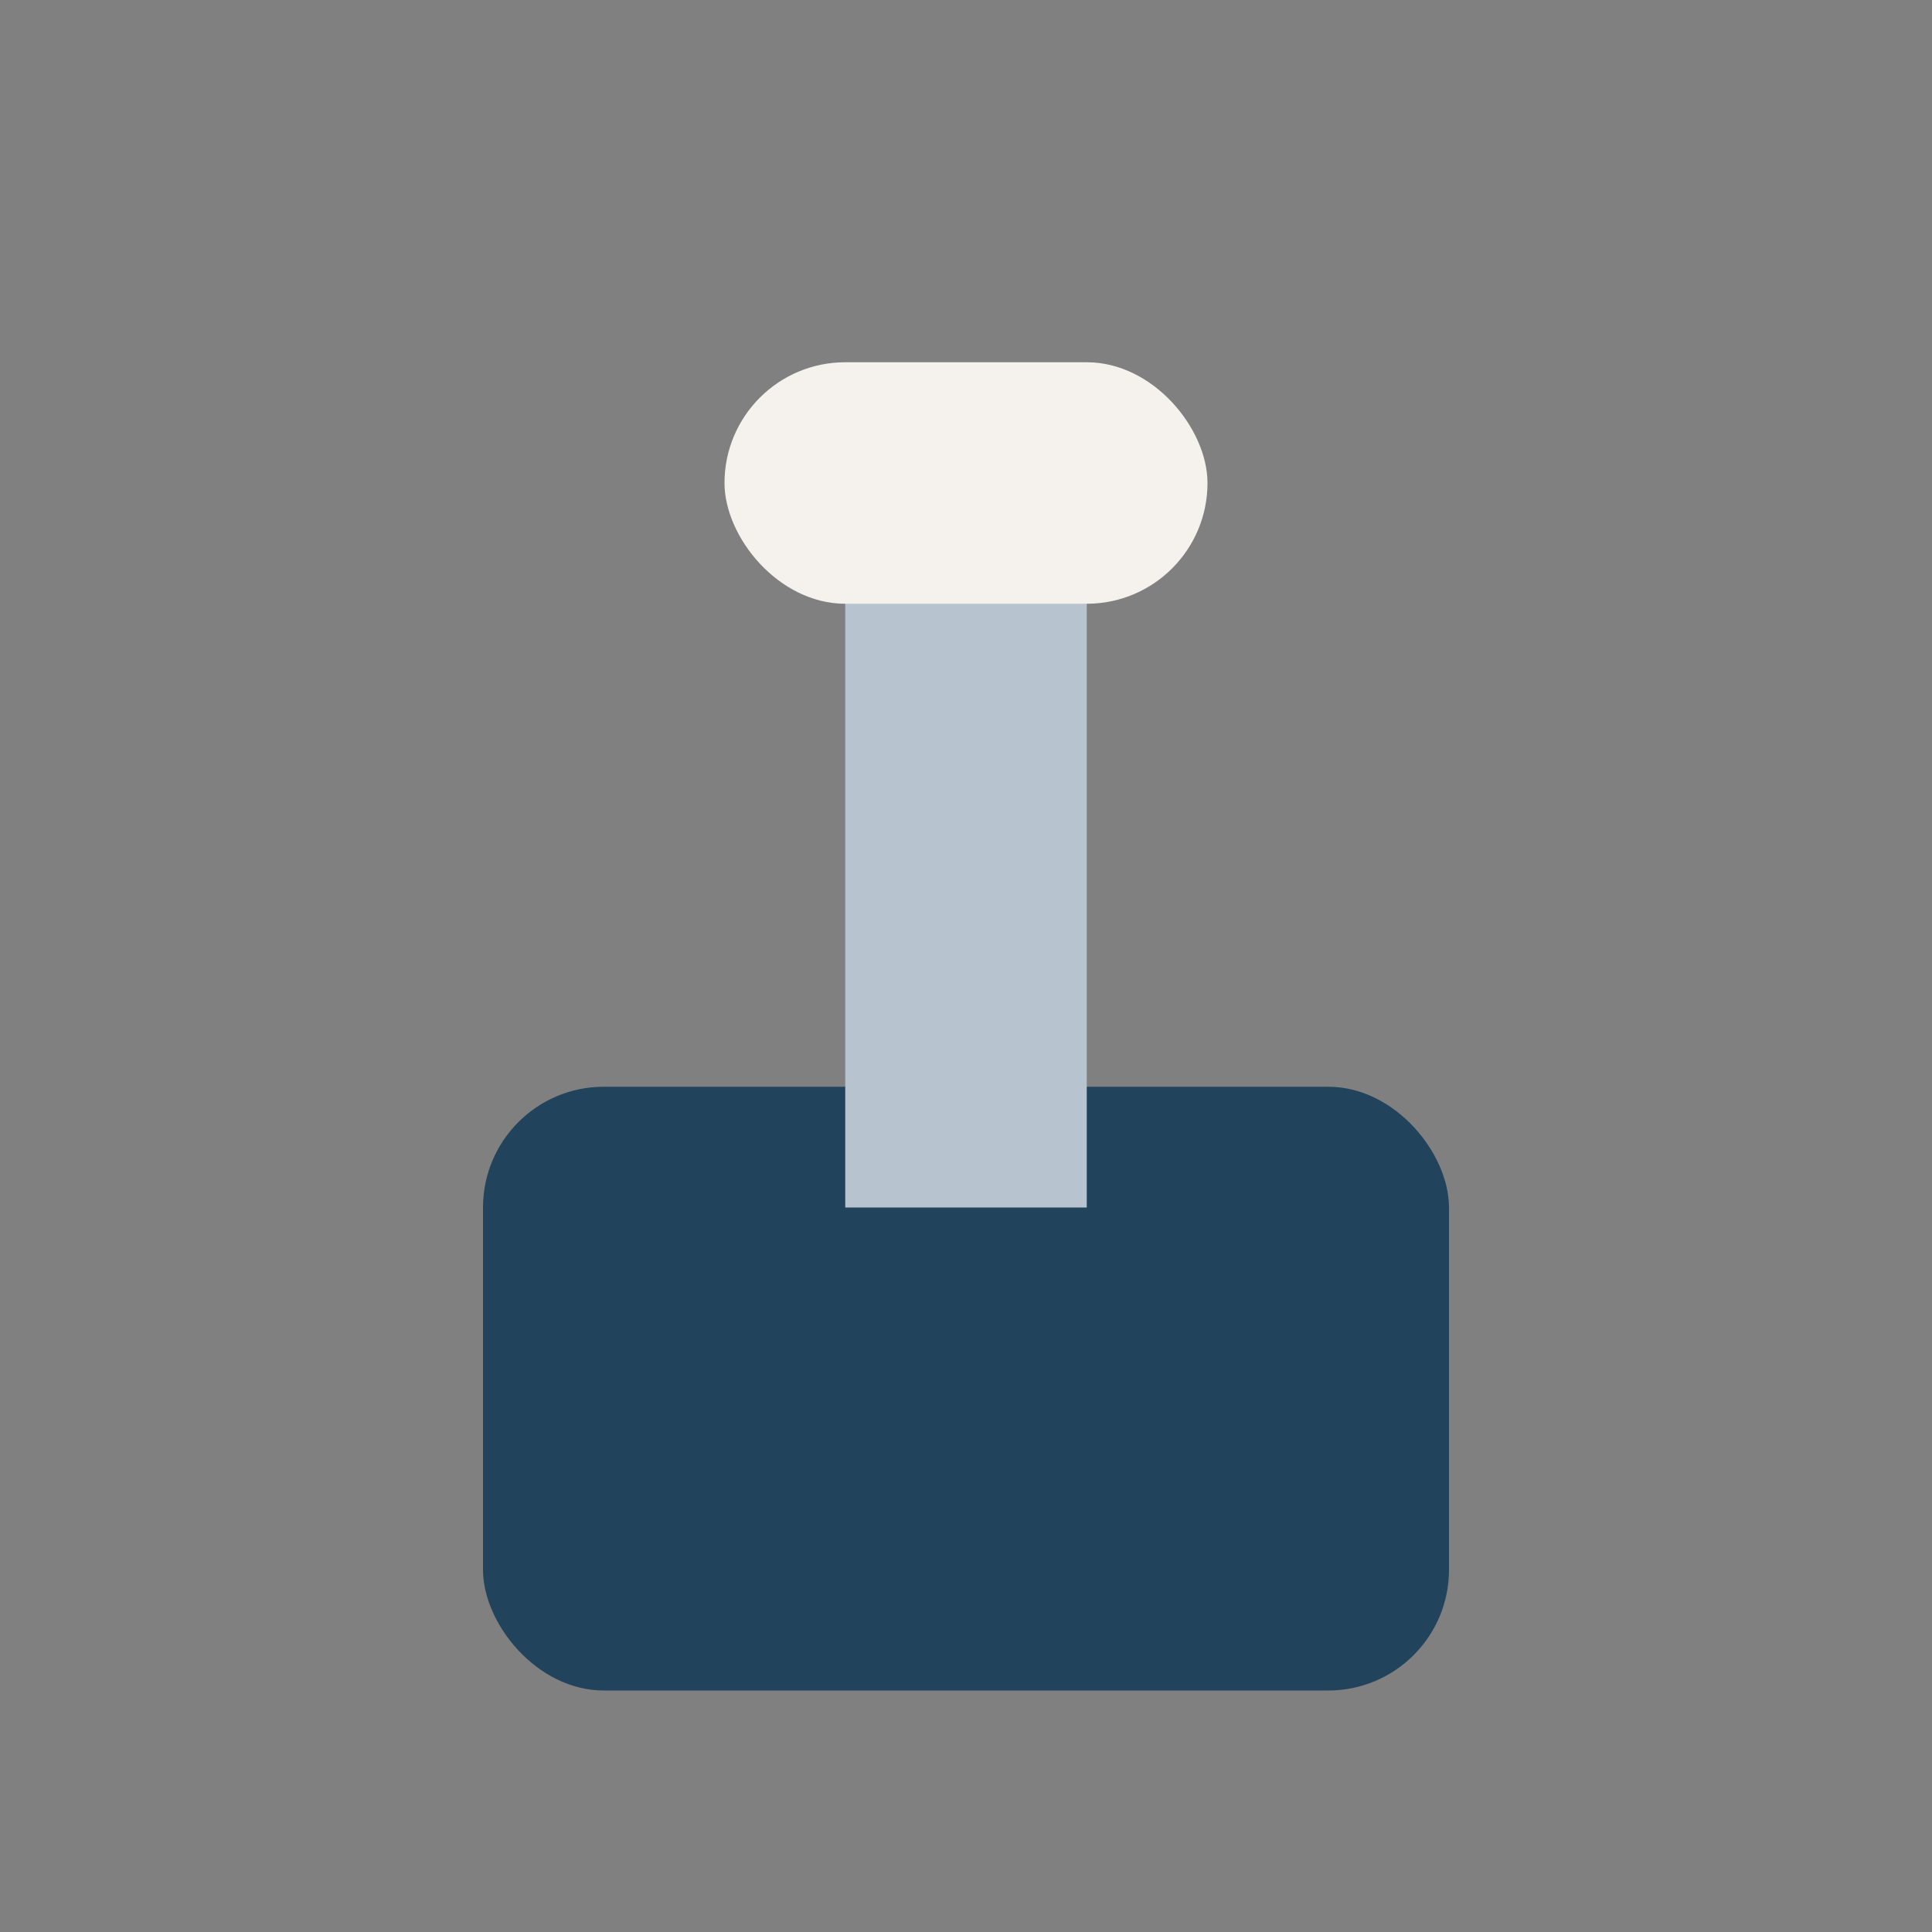
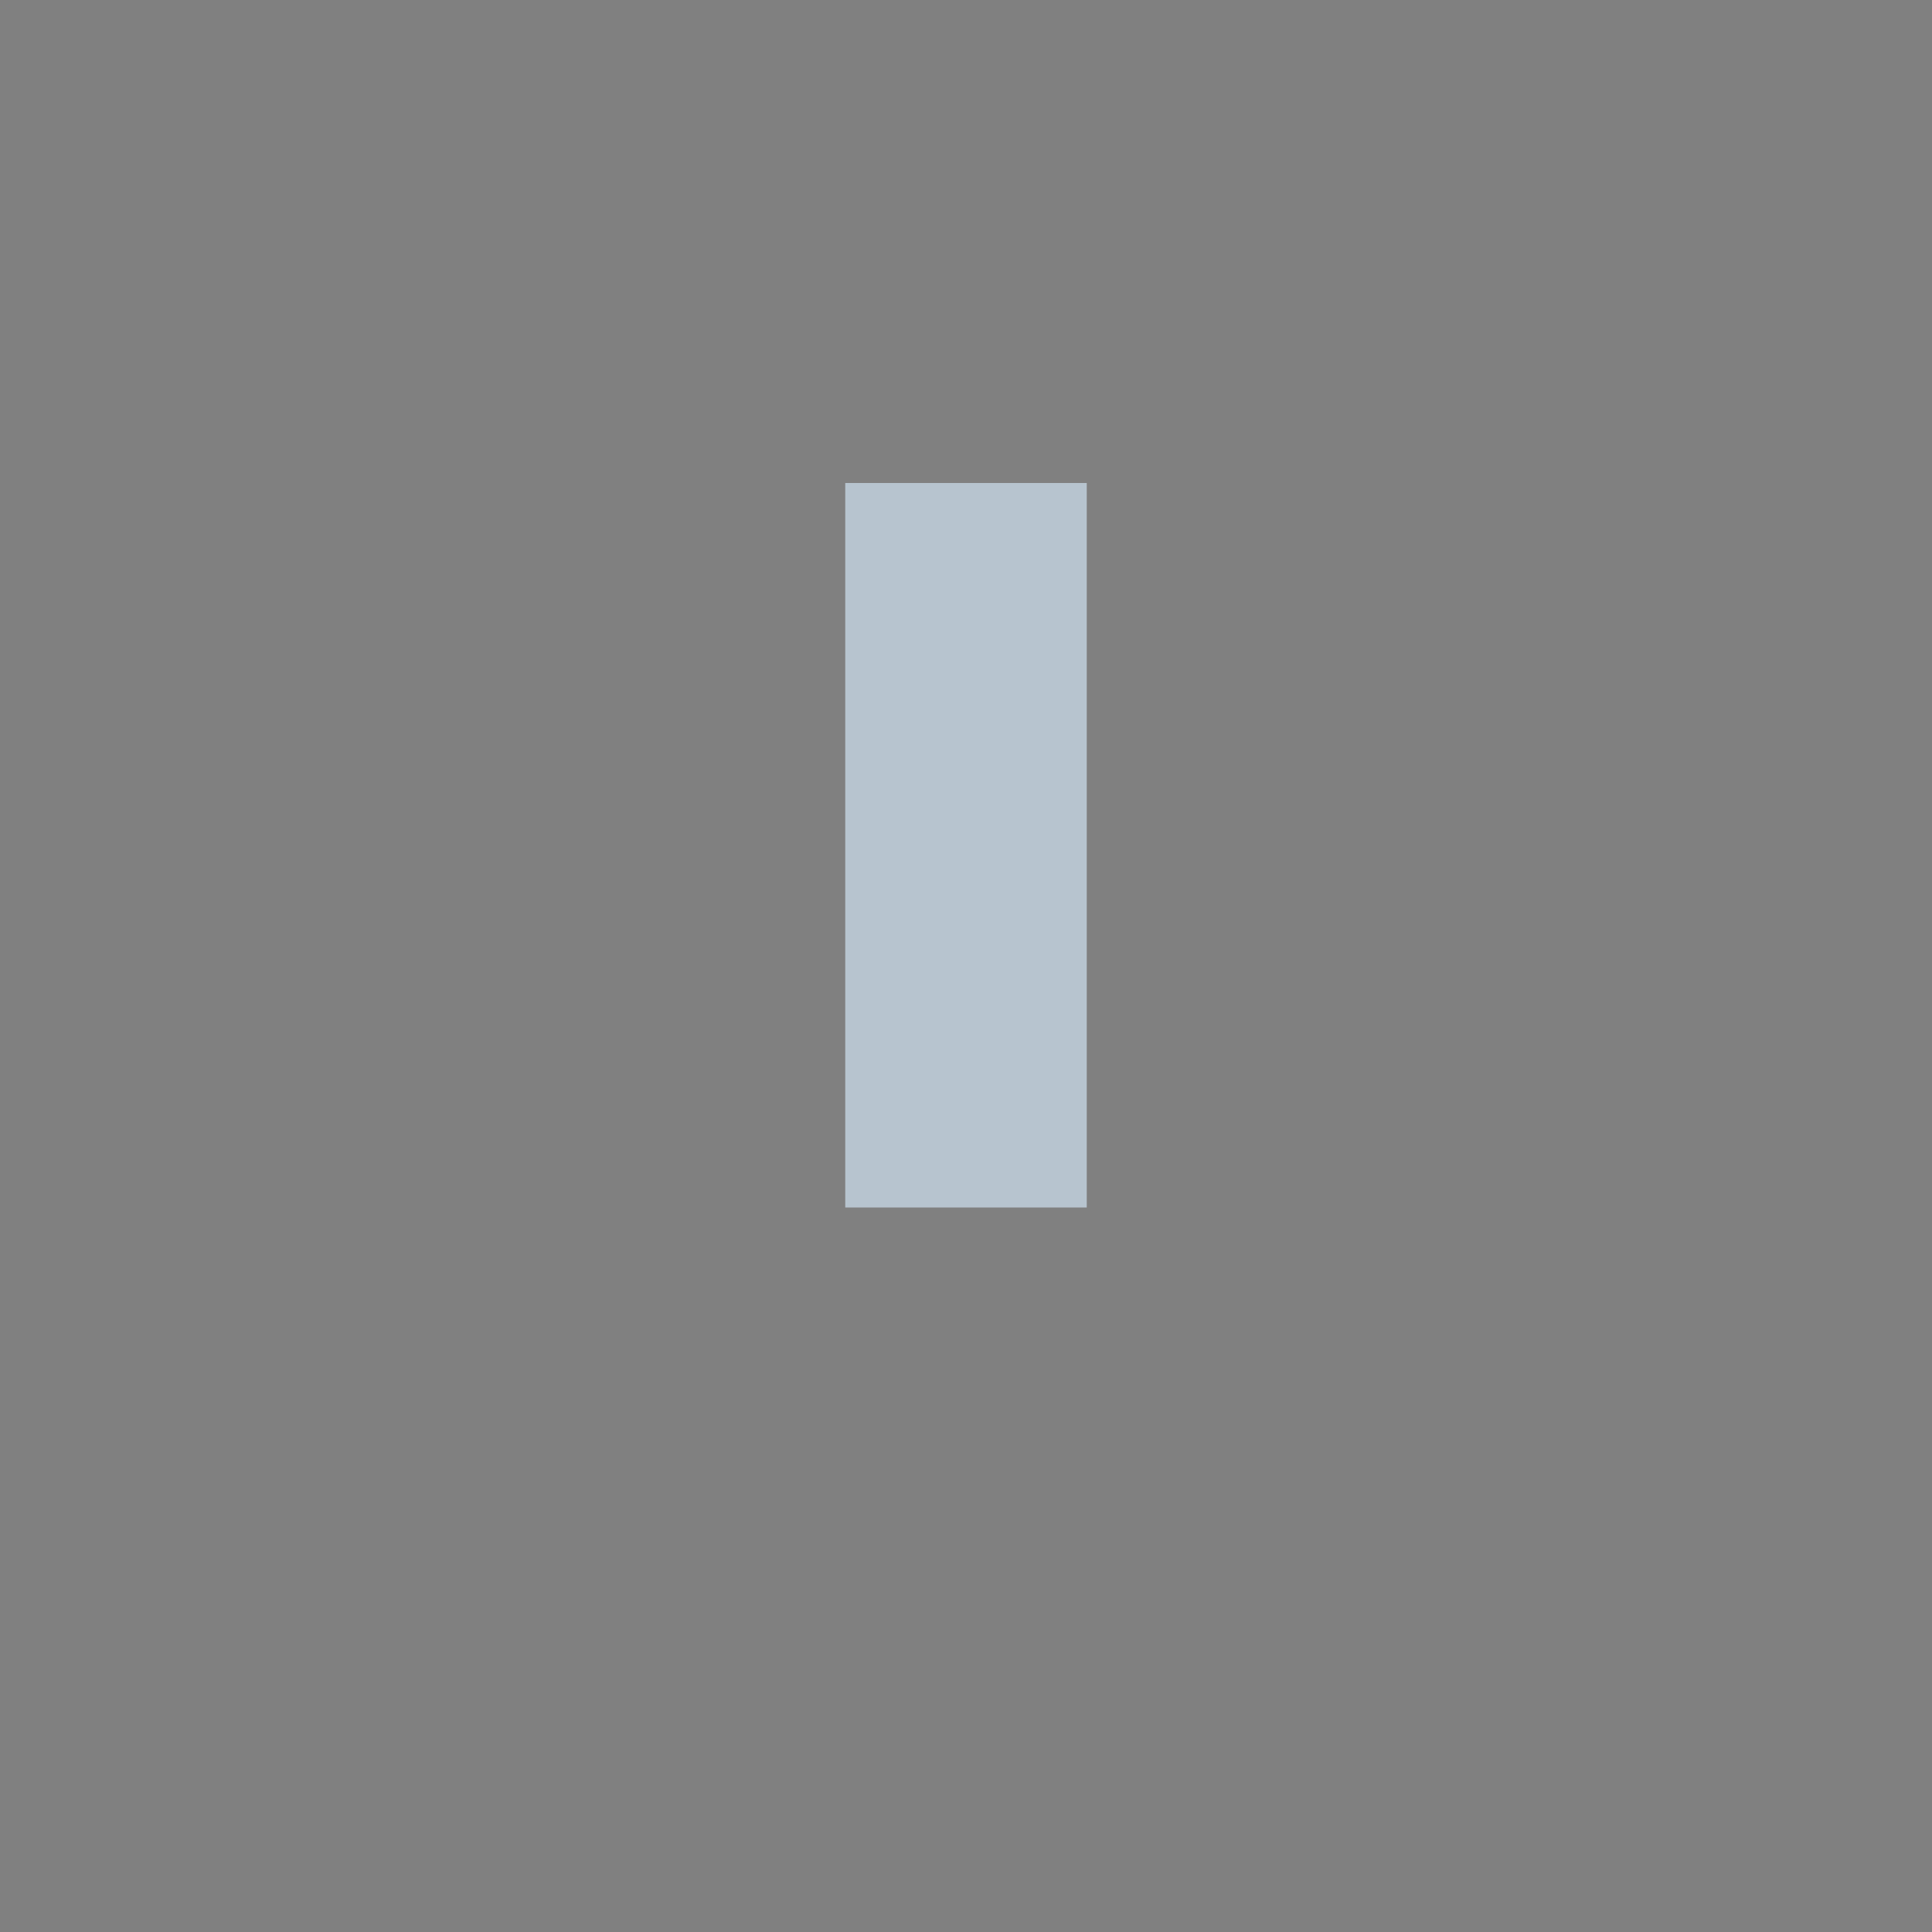
<svg xmlns="http://www.w3.org/2000/svg" width="32" height="32" viewBox="0 0 32 32">
  <rect x="0" y="0" width="32" height="32" fill="#808080" stroke="none" />
-   <rect x="8" y="18" width="16" height="10" rx="2" fill="#22435C" />
  <rect x="14" y="8" width="4" height="12" fill="#B7C4CF" />
-   <rect x="12" y="6" width="8" height="4" rx="2" fill="#F5F1ED" />
</svg>